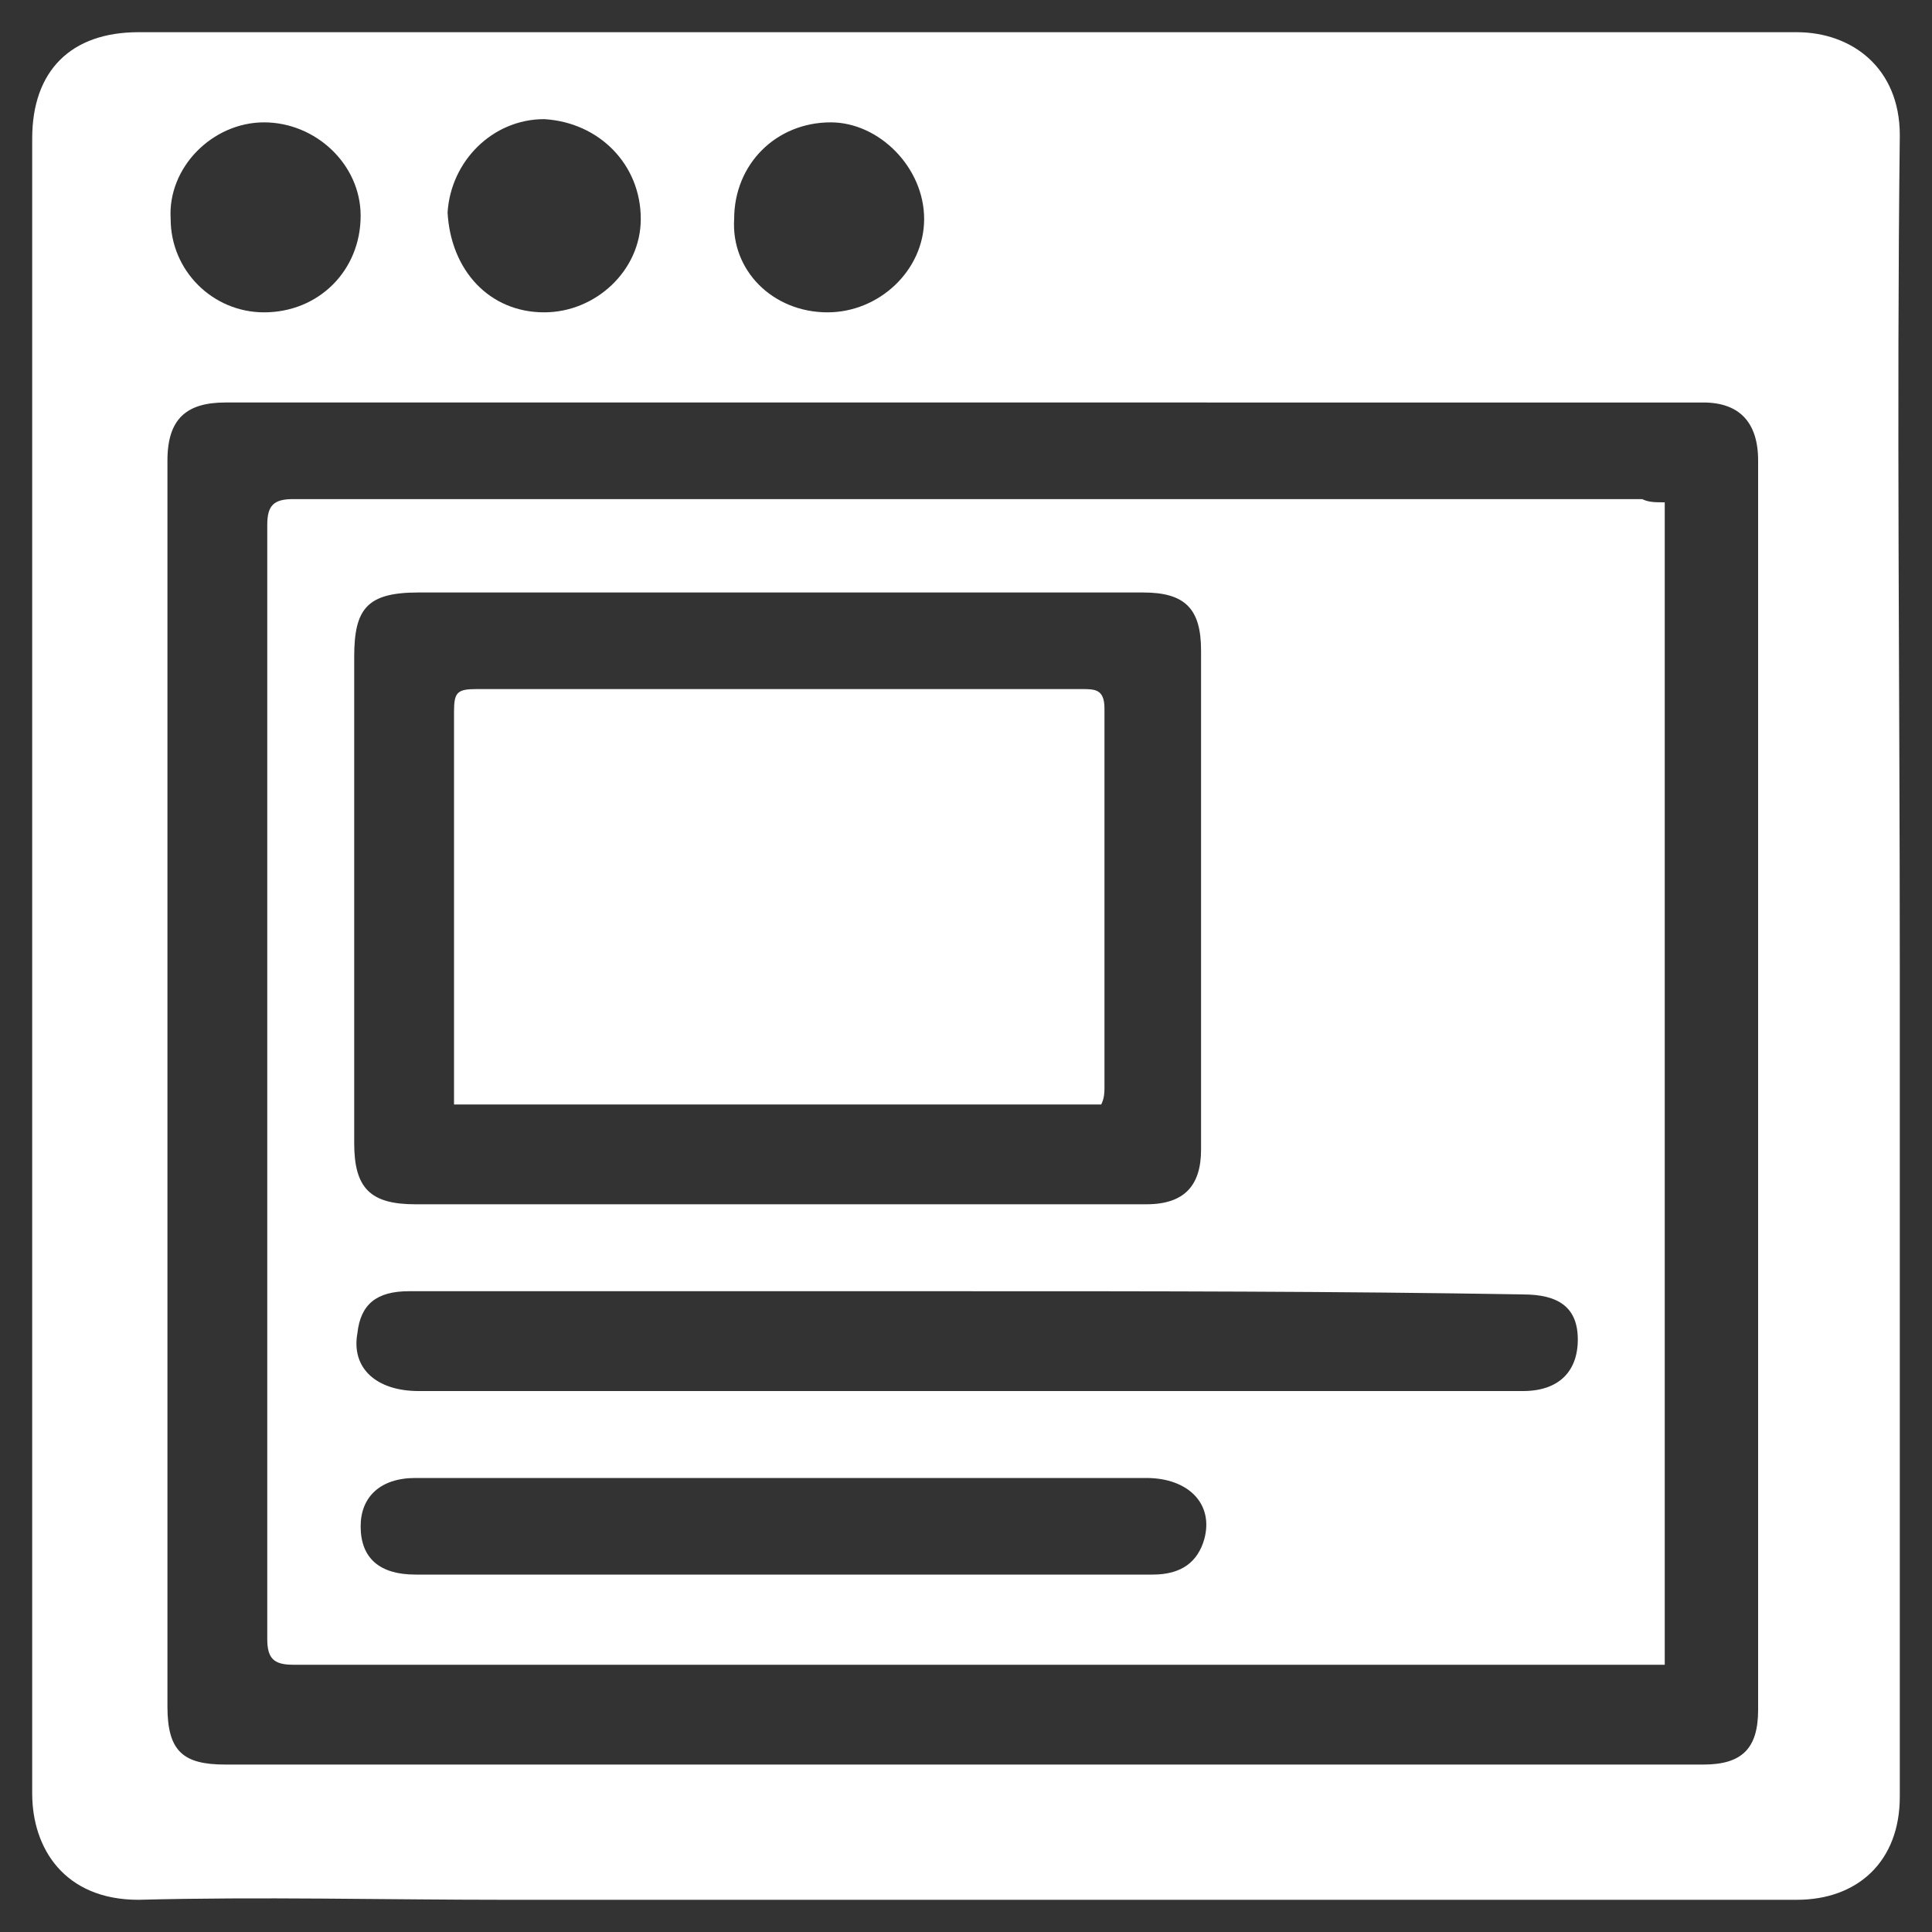
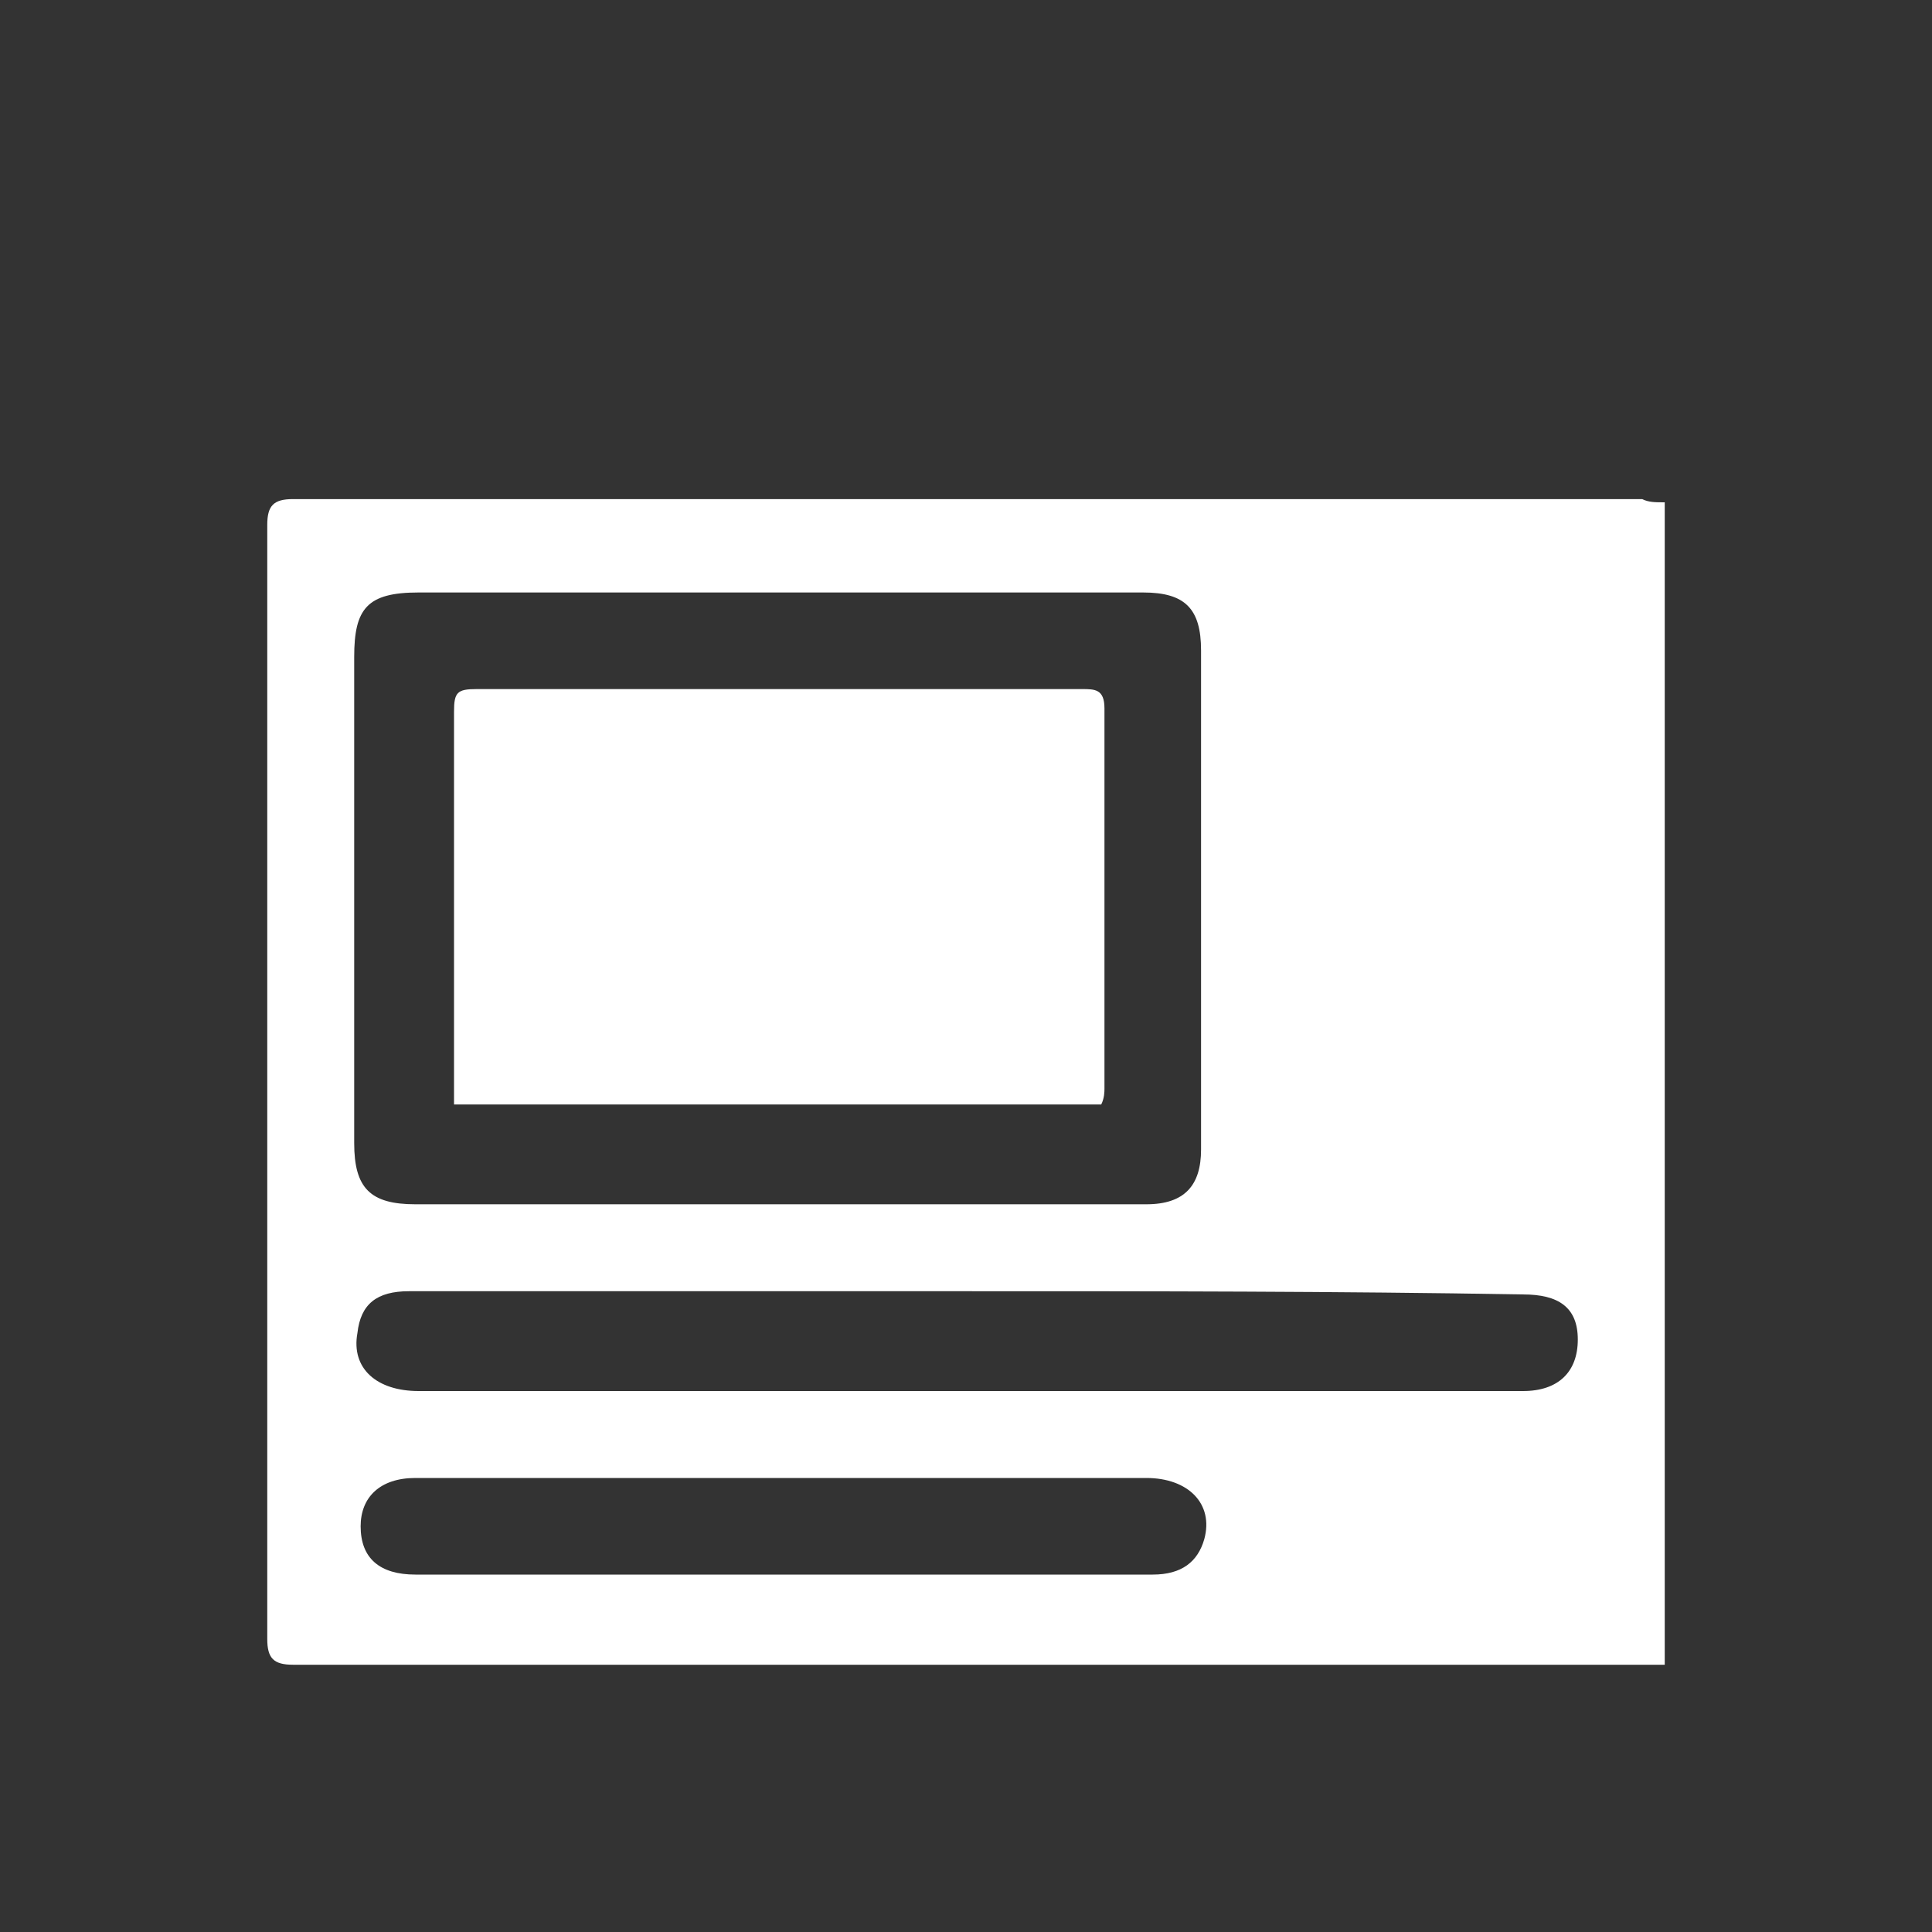
<svg xmlns="http://www.w3.org/2000/svg" version="1.1" id="Layer_1" x="0px" y="0px" viewBox="0 0 60 60" style="enable-background:new 0 0 60 60;" xml:space="preserve">
  <rect x="0" y="0" width="60" height="60" fill="#333333" stroke="none" />
  <style type="text/css">
	.st0{fill:#FFFFFF;}
</style>
  <g>
-     <path class="st0" d="M59,30c0,8.6,0,17.2,0,25.8c0,2-1.3,3.2-3.2,3.2c-13.4,0-26.7,0-40.1,0c-3.8,0-7.6-0.1-11.4,0   C2,59,1,57.4,1,55.7C1,38.6,1,21.4,1,4.3C1,2.2,2.2,1,4.3,1c17.2,0,34.3,0,51.5,0C57.5,1,59,2.1,59,4.2C58.9,12.8,59,21.4,59,30z    M30,12.5c-7.7,0-15.3,0-23,0c-1.2,0-1.8,0.5-1.8,1.8c0,12.9,0,25.8,0,38.7c0,1.4,0.5,1.8,1.8,1.8c13.2,0,26.4,0,39.5,0   c2.1,0,4.3,0,6.4,0c1.2,0,1.7-0.5,1.7-1.7c0-0.5,0-0.9,0-1.4c0-8.9,0-17.8,0-26.7c0-3.6,0-7.1,0-10.7c0-1.2-0.6-1.8-1.7-1.8   c-0.2,0-0.3,0-0.5,0C45.1,12.5,37.6,12.5,30,12.5z M16.9,9.7c1.6,0,3-1.3,3-2.9c0-1.7-1.3-3-3-3.1c-1.6,0-2.9,1.3-3,2.9   C14,8.4,15.2,9.7,16.9,9.7z M8.2,9.7c1.7,0,3-1.3,3-3c0-1.6-1.4-2.9-3-2.9c-1.6,0-3,1.4-2.9,3C5.3,8.4,6.6,9.7,8.2,9.7z M25.7,9.7   c1.6,0,3-1.3,3-2.9c0-1.6-1.4-3-2.9-3c-1.7,0-3,1.3-3,3C22.7,8.4,24,9.7,25.7,9.7z" />
    <path class="st0" d="M51.7,15.6c0,12.1,0,24,0,36.1c-0.3,0-0.5,0-0.7,0c-14,0-27.9,0-41.9,0c-0.6,0-0.8-0.2-0.8-0.8   c0-8.3,0-16.7,0-25c0-3.2,0-6.4,0-9.6c0-0.6,0.2-0.8,0.8-0.8c14,0,27.9,0,41.9,0C51.2,15.6,51.4,15.6,51.7,15.6z M24.2,18.4   C24.2,18.4,24.2,18.4,24.2,18.4c-3.7,0-7.4,0-11.2,0c-1.6,0-2,0.5-2,2c0,2.1,0,4.3,0,6.4c0,2.9,0,5.8,0,8.7c0,1.4,0.5,1.9,1.9,1.9   c7.6,0,15.1,0,22.7,0c1.2,0,1.7-0.6,1.7-1.7c0-5.2,0-10.3,0-15.5c0-1.3-0.5-1.8-1.8-1.8C31.8,18.4,28,18.4,24.2,18.4z M30.1,40.1   c-2,0-4,0-6.1,0c-3.8,0-7.5,0-11.3,0c-1,0-1.5,0.4-1.6,1.3c-0.2,1.1,0.6,1.8,1.9,1.8c8.5,0,17,0,25.5,0c2.9,0,5.9,0,8.8,0   c1.1,0,1.7-0.6,1.7-1.6c0-1-0.6-1.4-1.7-1.4C41.5,40.1,35.8,40.1,30.1,40.1z M24.3,48.9C24.3,48.9,24.3,48.9,24.3,48.9   c3.8,0,7.7,0,11.5,0c0.9,0,1.4-0.4,1.6-1.1c0.3-1.1-0.5-1.9-1.8-1.9c-3,0-6.1,0-9.1,0c-4.5,0-9.1,0-13.6,0c-1.1,0-1.7,0.6-1.7,1.5   c0,1,0.6,1.5,1.7,1.5C16.6,48.9,20.4,48.9,24.3,48.9z" />
    <path class="st0" d="M34.2,34.3c-6.7,0-13.4,0-20.1,0c0-0.2,0-0.4,0-0.6c0-3.9,0-7.7,0-11.6c0-0.6,0.1-0.7,0.7-0.7   c6.3,0,12.5,0,18.8,0c0.4,0,0.7,0,0.7,0.6c0,3.9,0,7.9,0,11.8C34.3,33.9,34.3,34.1,34.2,34.3z" />
  </g>
</svg>